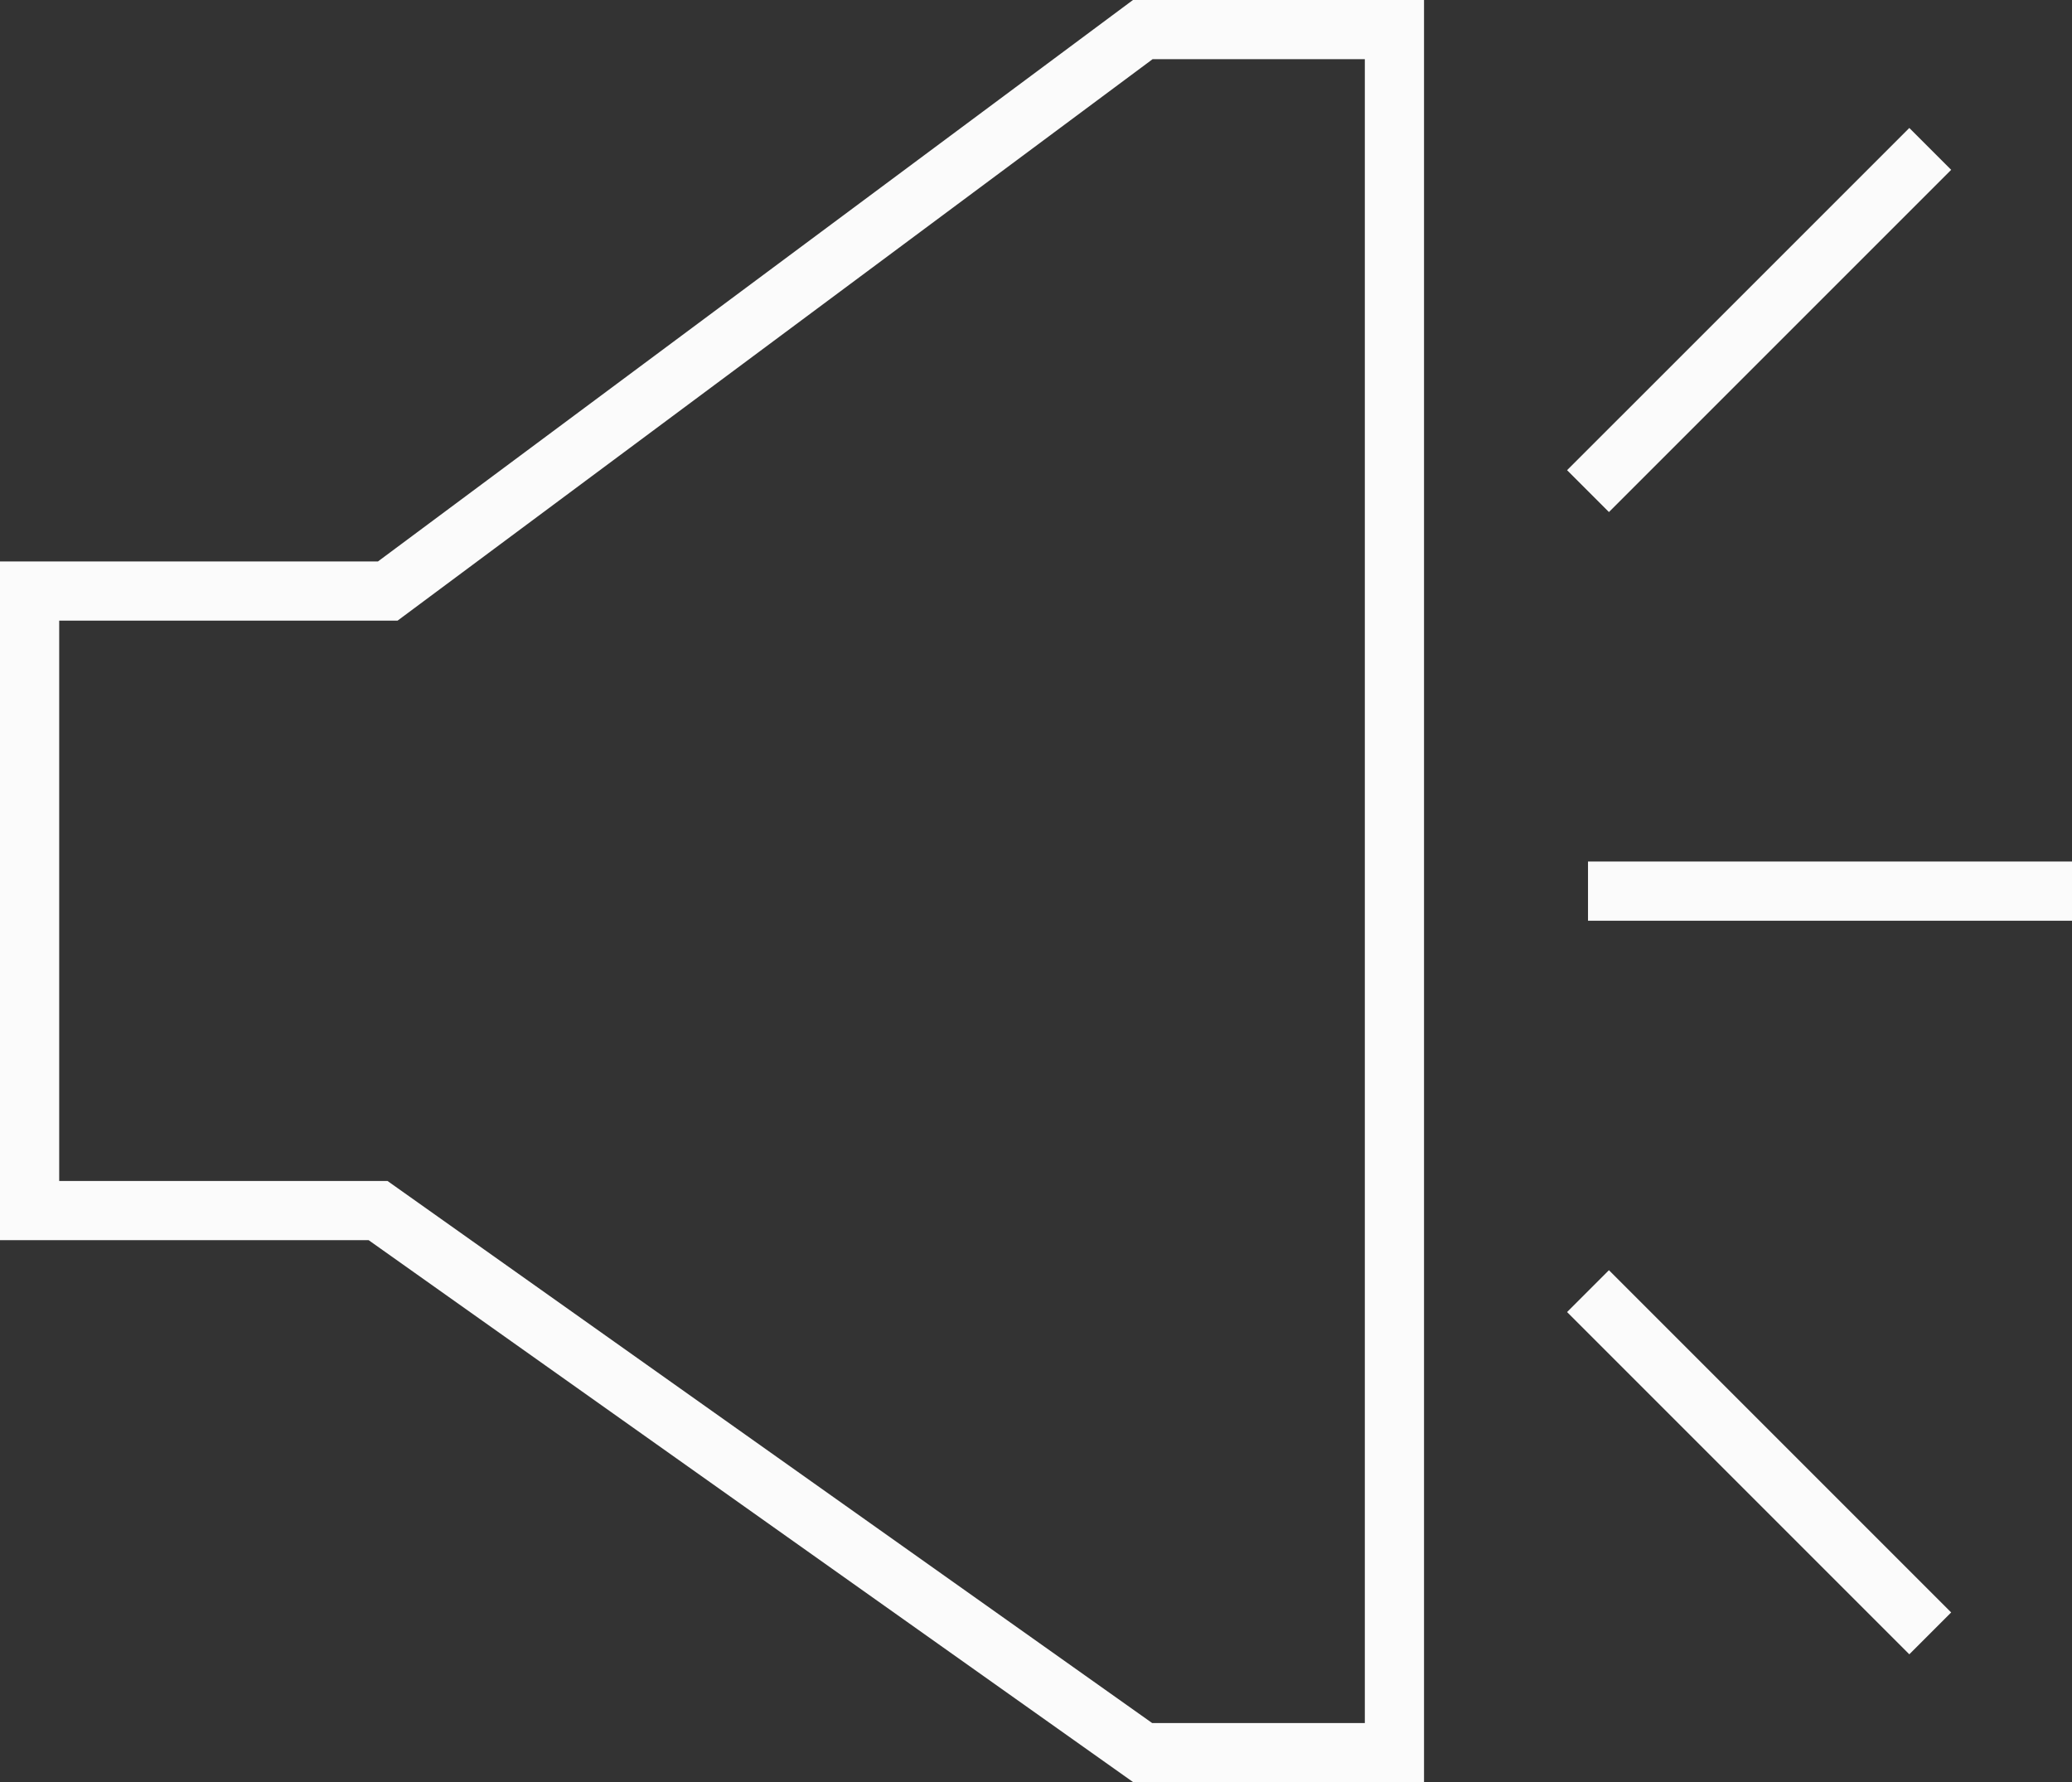
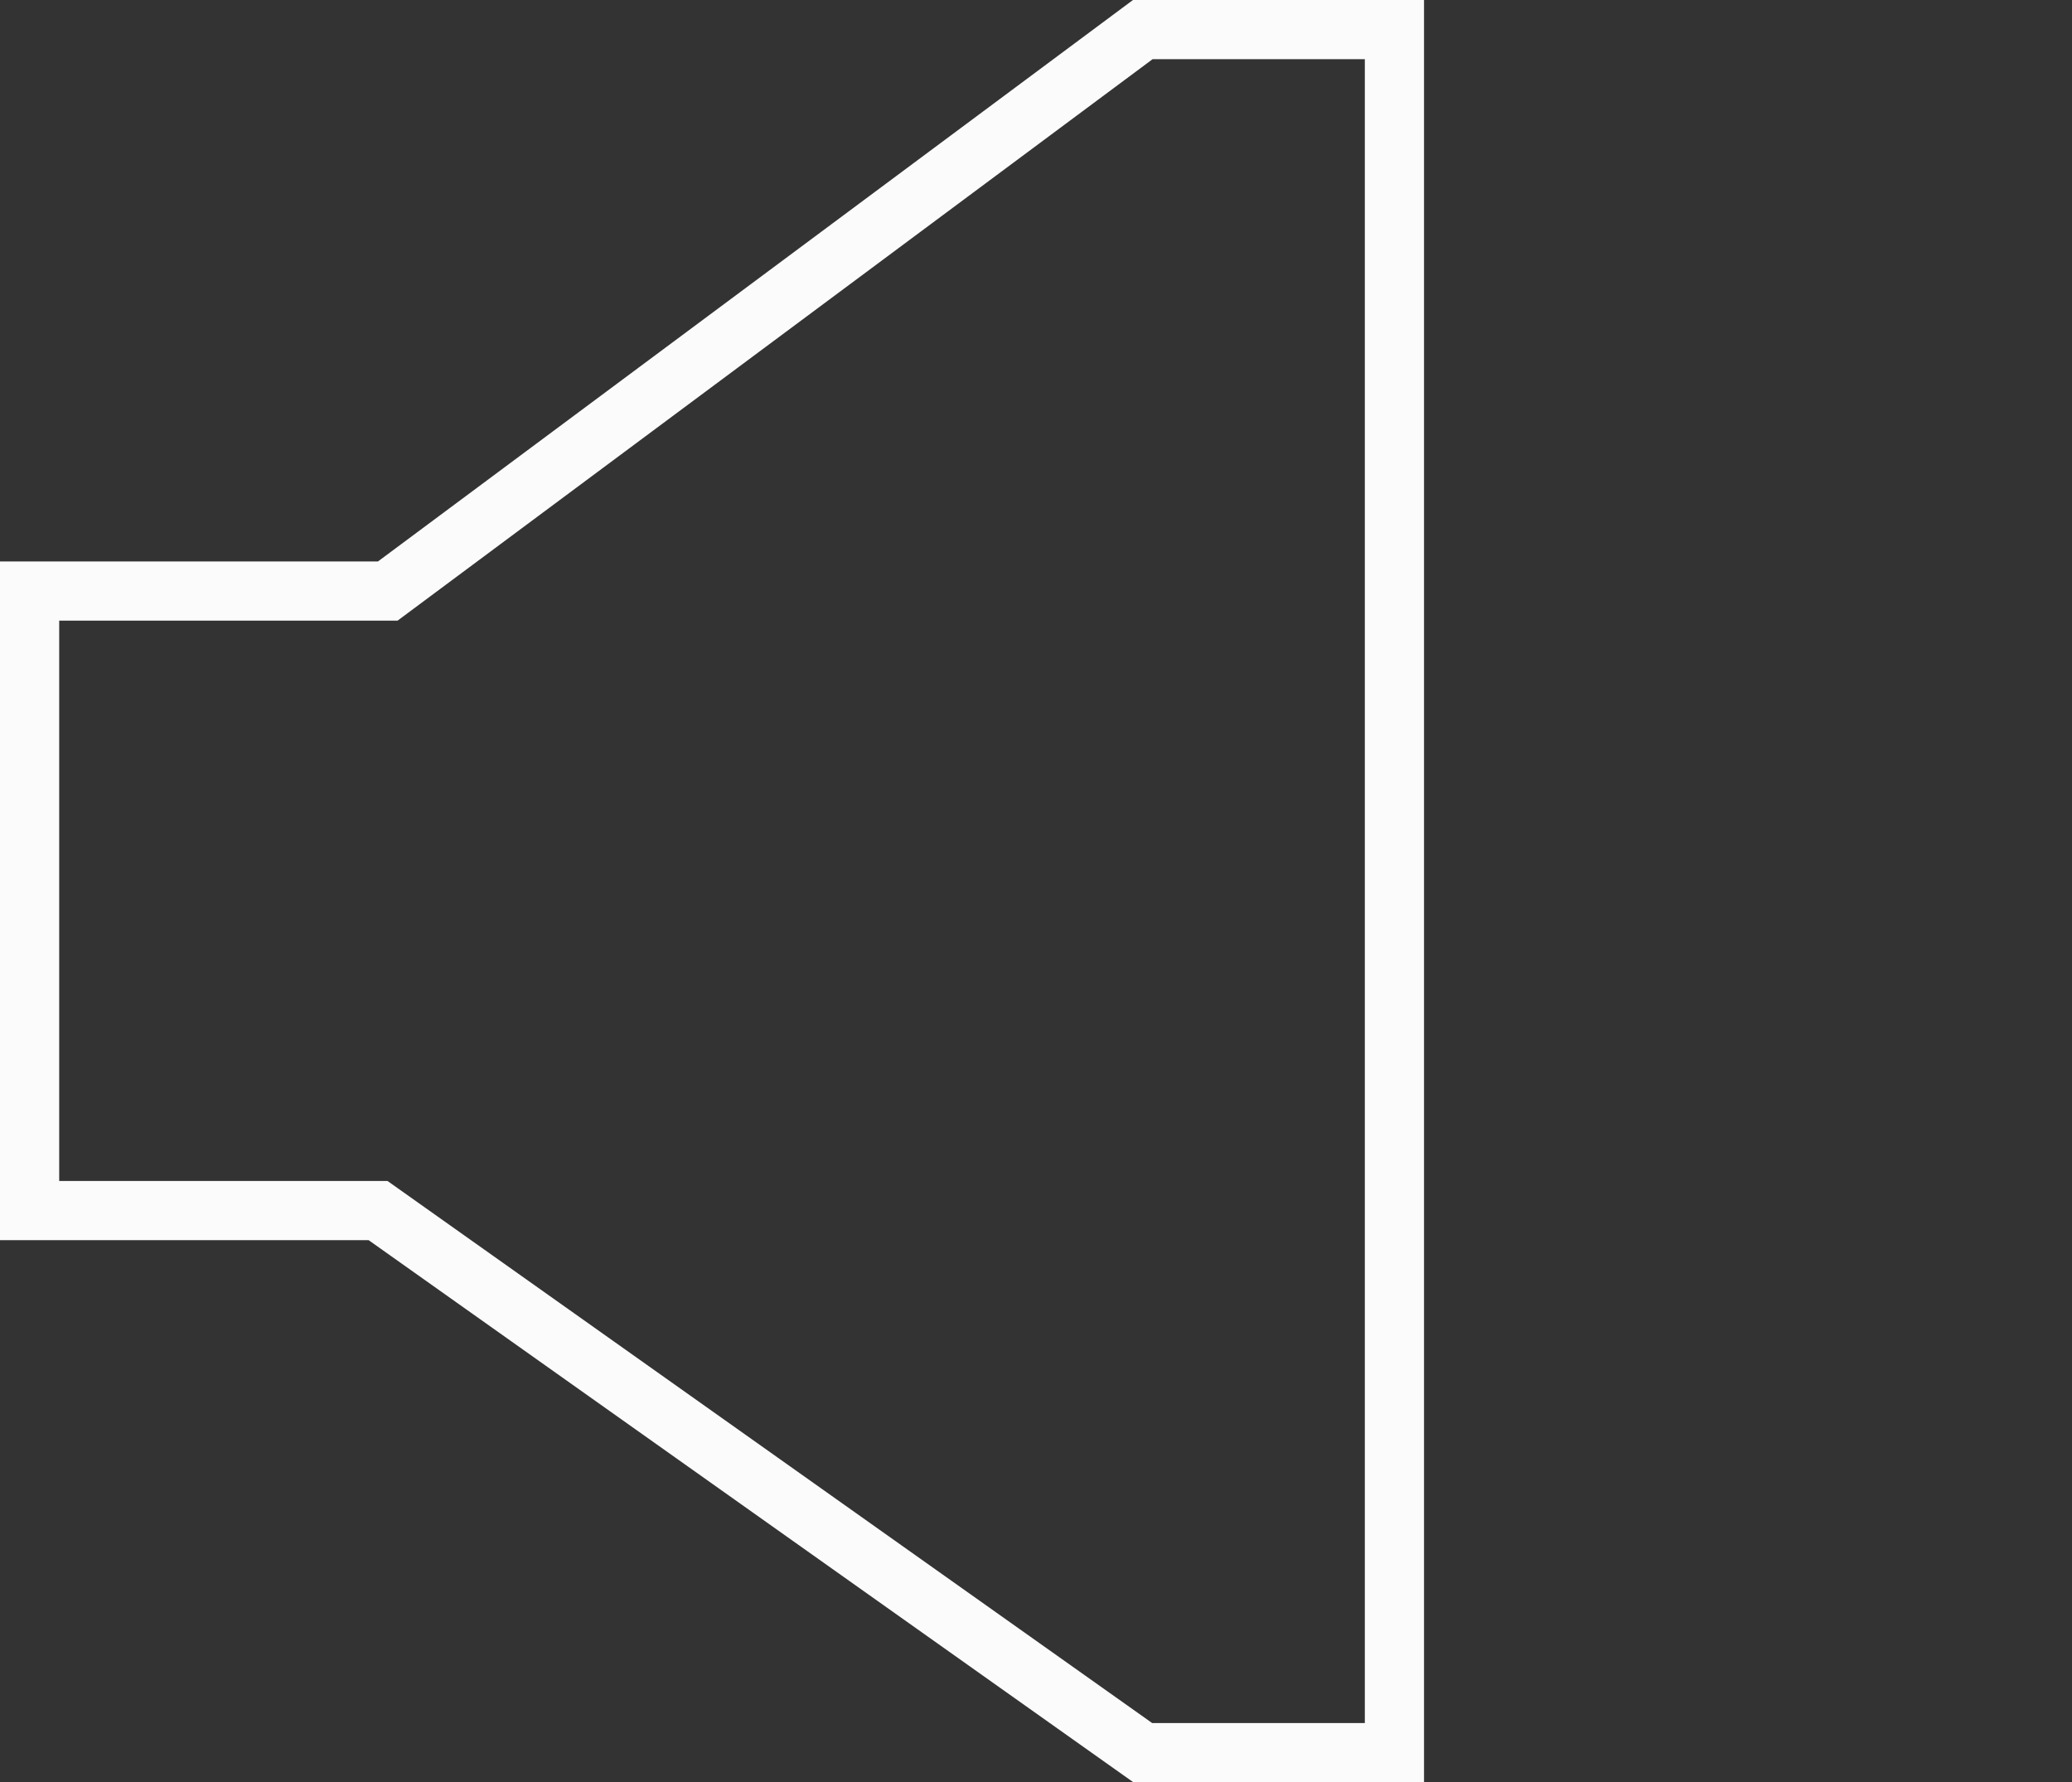
<svg xmlns="http://www.w3.org/2000/svg" id="Слой_1" data-name="Слой 1" viewBox="0 0 70 60.209">
  <rect x="0" y="0" width="70" height="60.209" fill="#333333" stroke="none" />
  <title>alex-landing-elem-unmute-btn</title>
  <polygon points="1 19.967 1 40.896 12.773 40.896 38.607 59.209 47.109 59.209 47.109 1 38.607 1 13.1 19.967 1 19.967" style="fill:none;stroke:#fbfbfb;stroke-miterlimit:10;stroke-width:2px" />
-   <line x1="53.649" y1="30.104" x2="70" y2="30.104" style="fill:none;stroke:#fbfbfb;stroke-miterlimit:10;stroke-width:2px" />
-   <line x1="53.649" y1="16.591" x2="65.211" y2="5.03" style="fill:none;stroke:#fbfbfb;stroke-miterlimit:10;stroke-width:2px" />
-   <line x1="53.649" y1="43.617" x2="65.211" y2="55.179" style="fill:none;stroke:#fbfbfb;stroke-miterlimit:10;stroke-width:2px" />
</svg>